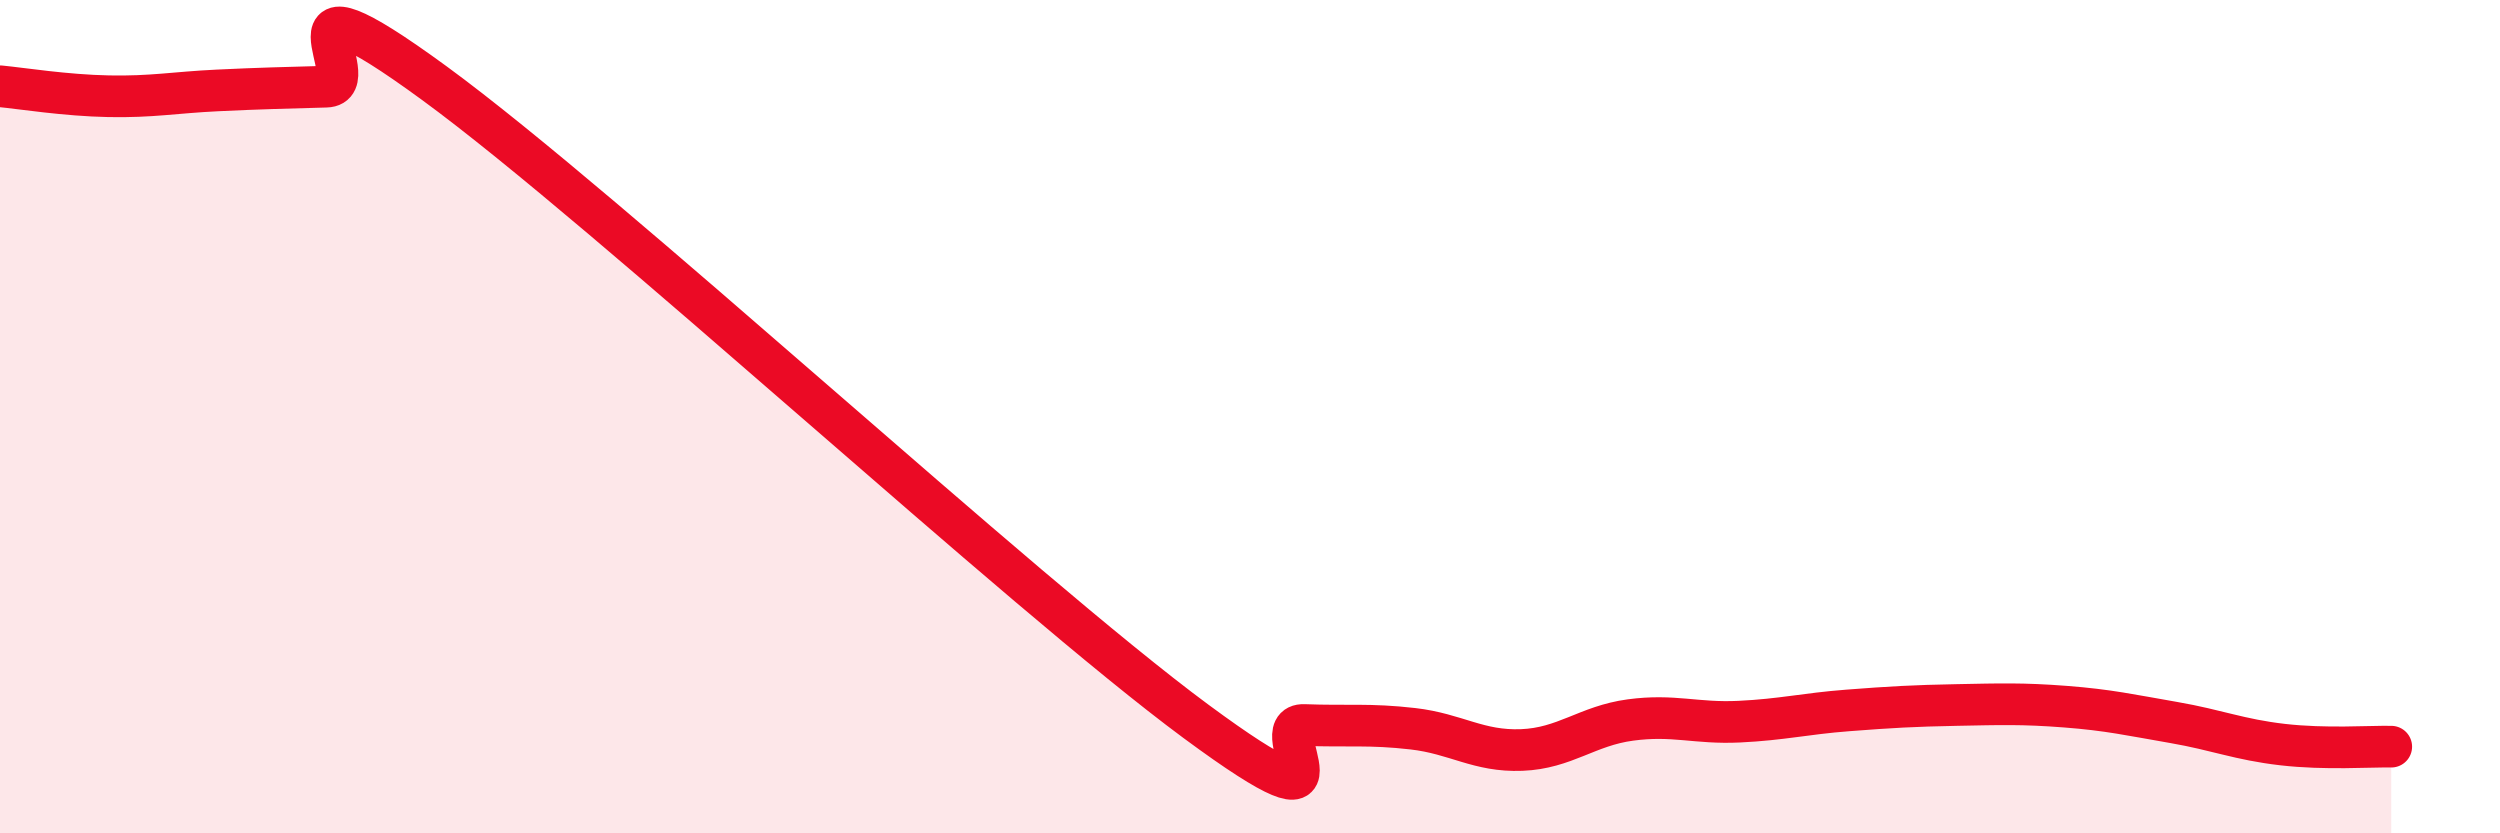
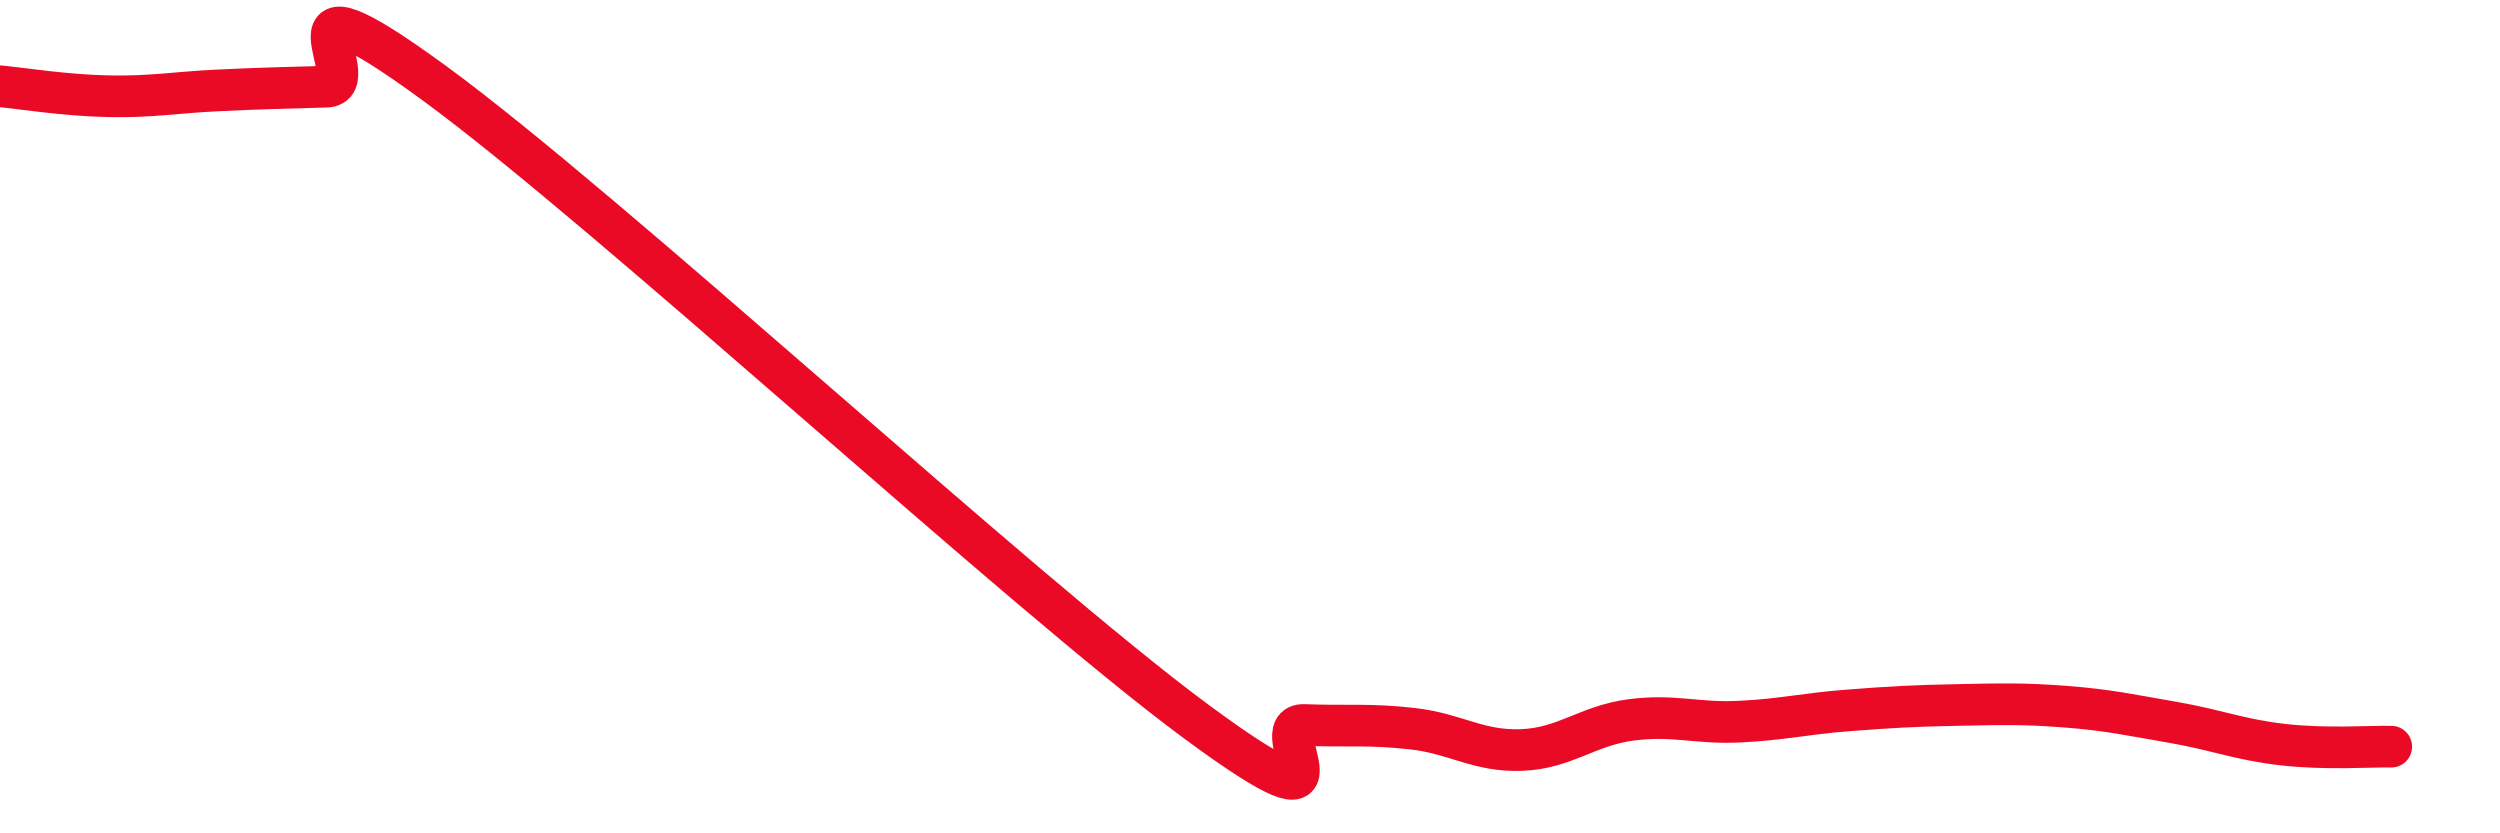
<svg xmlns="http://www.w3.org/2000/svg" width="60" height="20" viewBox="0 0 60 20">
-   <path d="M 0,2.07 C 0.52,2.12 1.57,2.29 2.61,2.31 C 3.65,2.33 4.18,2.22 5.22,2.17 C 6.26,2.12 6.79,2.11 7.83,2.08 C 8.87,2.05 6.26,-1.05 10.43,2 C 14.6,5.05 24.53,14.23 28.7,17.31 C 32.87,20.39 30.26,17.36 31.3,17.4 C 32.34,17.44 32.87,17.37 33.91,17.49 C 34.95,17.61 35.48,18.04 36.52,18 C 37.56,17.96 38.09,17.42 39.13,17.28 C 40.17,17.14 40.7,17.37 41.74,17.32 C 42.78,17.27 43.31,17.13 44.35,17.05 C 45.39,16.97 45.92,16.94 46.96,16.92 C 48,16.9 48.53,16.88 49.57,16.96 C 50.61,17.04 51.13,17.16 52.17,17.34 C 53.21,17.52 53.74,17.75 54.78,17.87 C 55.82,17.99 56.87,17.91 57.39,17.92L57.39 20L0 20Z" fill="#EB0A25" opacity="0.1" stroke-linecap="round" stroke-linejoin="round" />
  <path d="M 0,2.07 C 0.52,2.12 1.57,2.29 2.61,2.31 C 3.65,2.33 4.18,2.22 5.22,2.17 C 6.26,2.12 6.79,2.11 7.83,2.08 C 8.87,2.05 6.26,-1.05 10.43,2 C 14.6,5.05 24.53,14.23 28.7,17.31 C 32.87,20.39 30.26,17.36 31.3,17.4 C 32.34,17.44 32.87,17.37 33.91,17.49 C 34.95,17.61 35.48,18.04 36.52,18 C 37.56,17.96 38.09,17.42 39.13,17.28 C 40.17,17.14 40.7,17.37 41.74,17.32 C 42.78,17.27 43.31,17.13 44.35,17.05 C 45.39,16.97 45.92,16.94 46.96,16.92 C 48,16.9 48.53,16.88 49.57,16.96 C 50.61,17.04 51.13,17.16 52.17,17.34 C 53.21,17.52 53.74,17.75 54.78,17.87 C 55.82,17.99 56.87,17.91 57.39,17.92" stroke="#EB0A25" stroke-width="1" fill="none" stroke-linecap="round" stroke-linejoin="round" />
</svg>